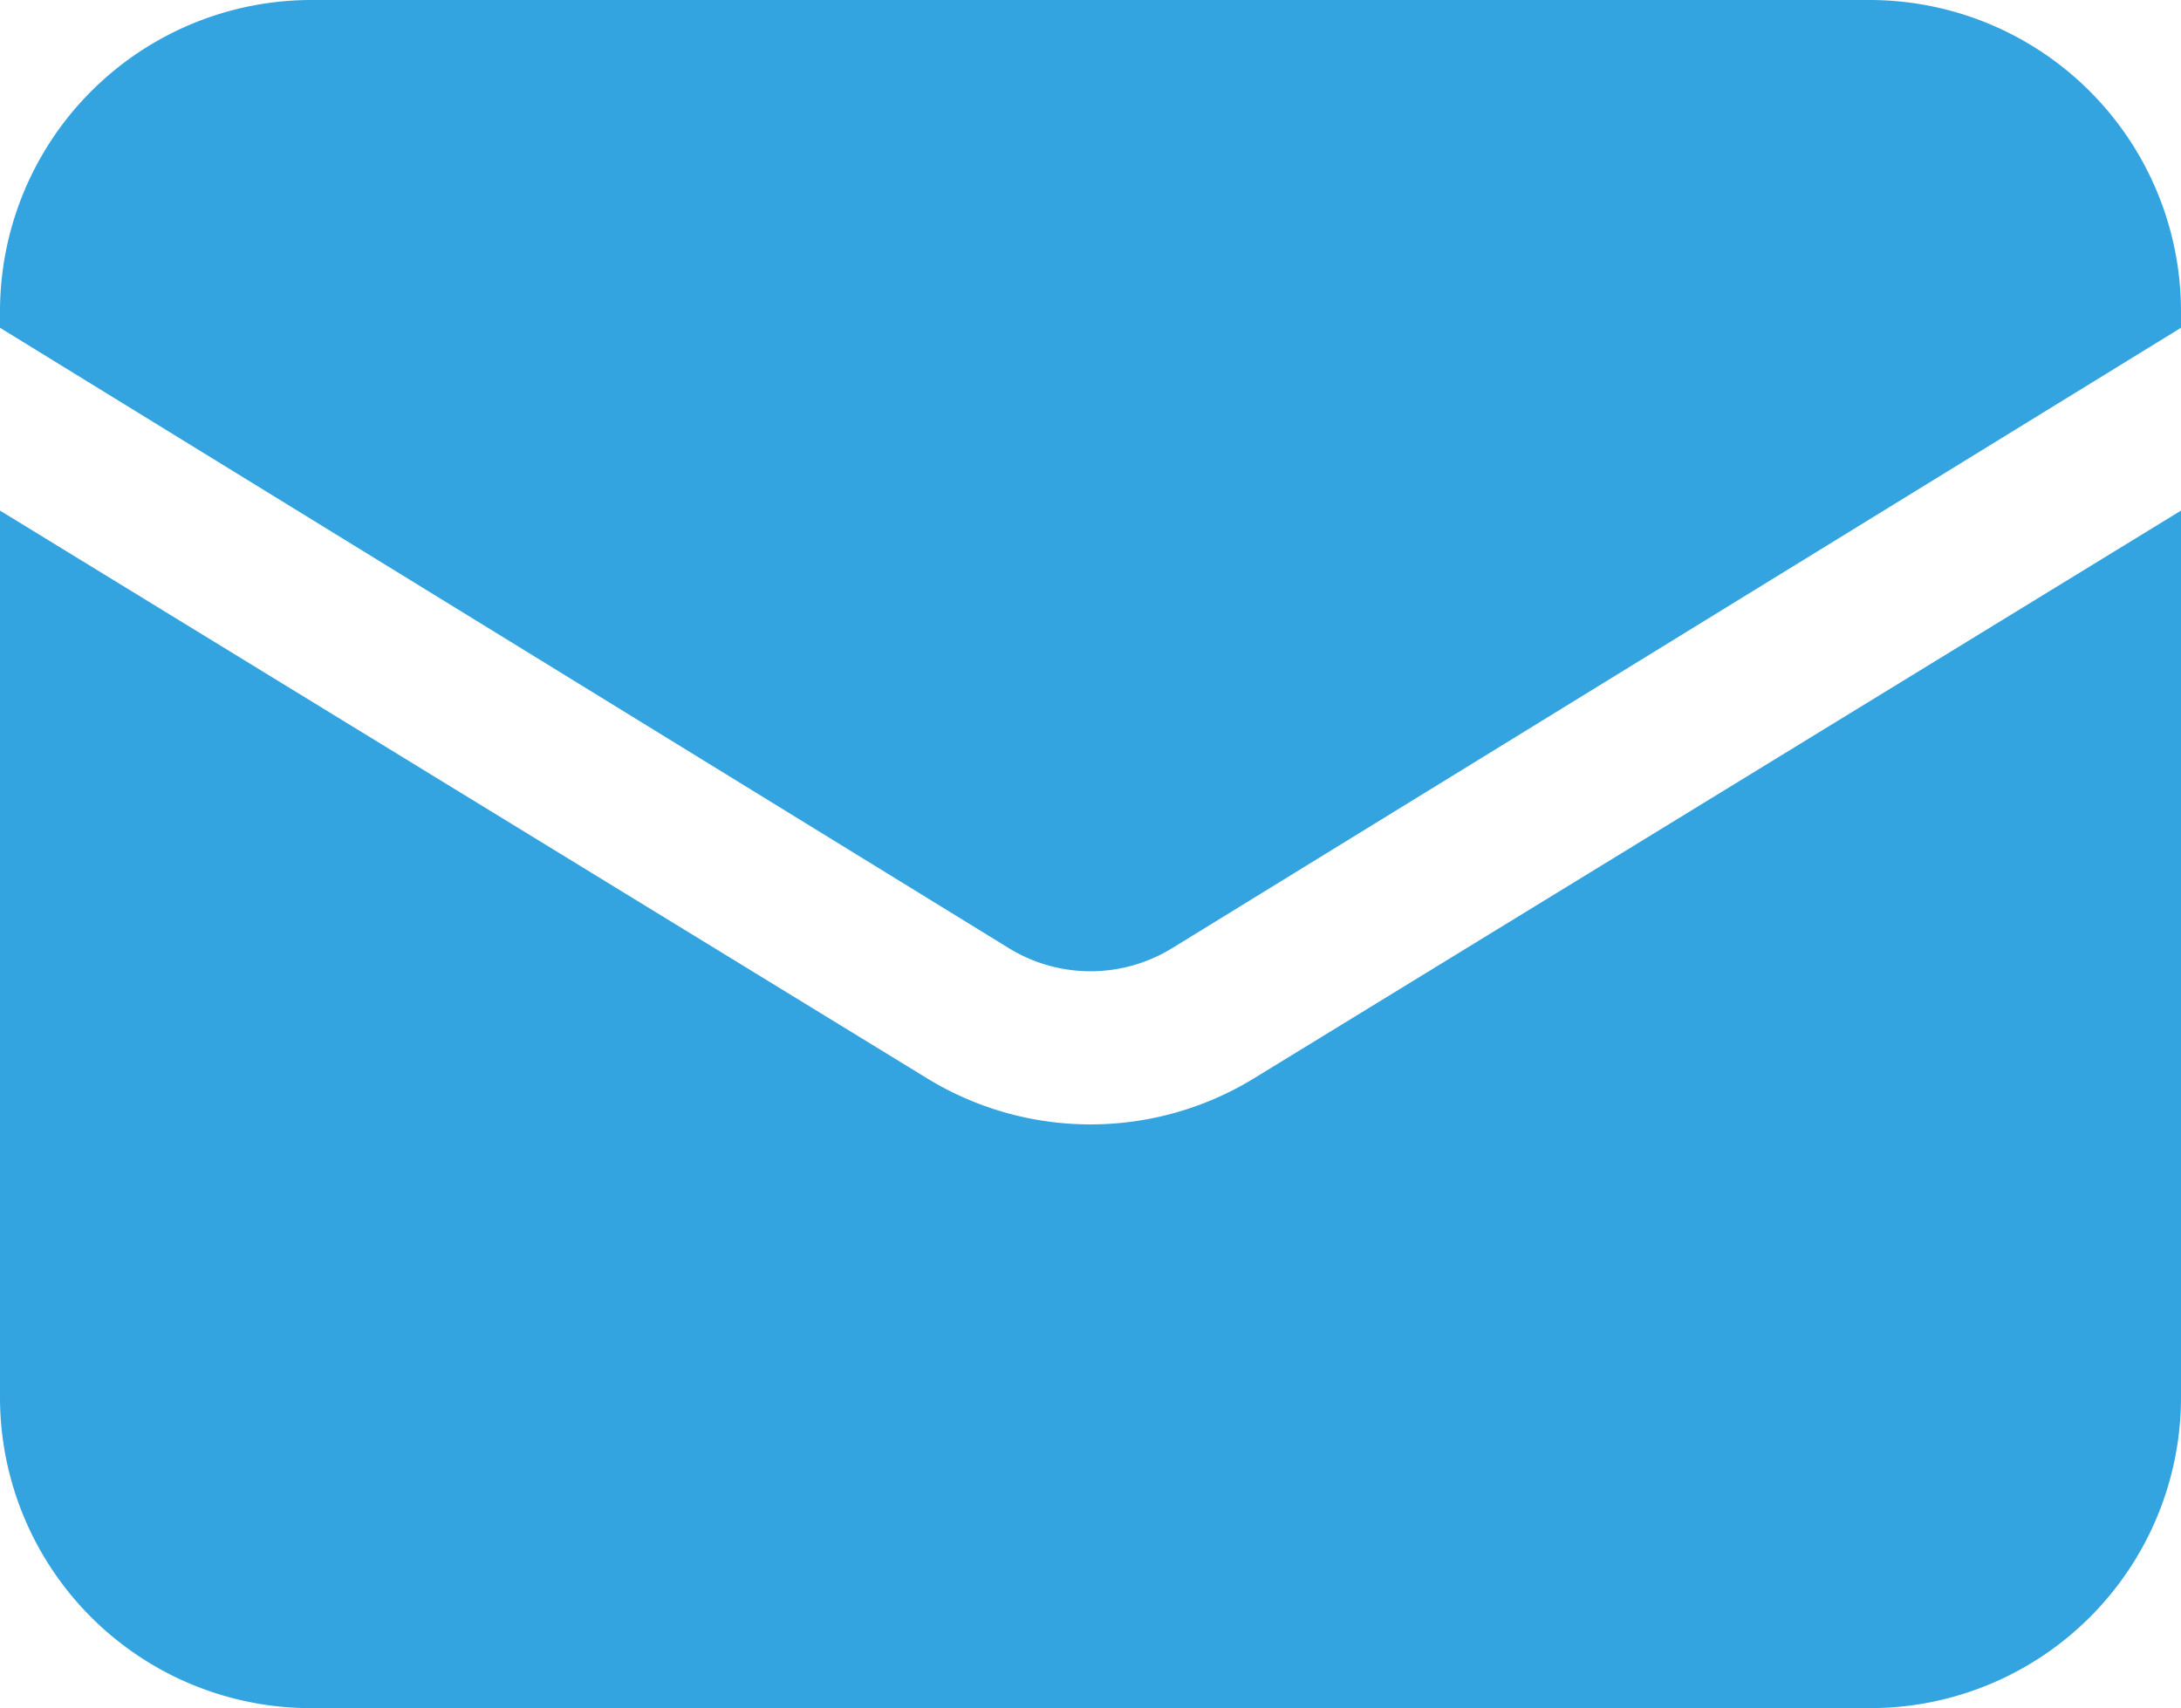
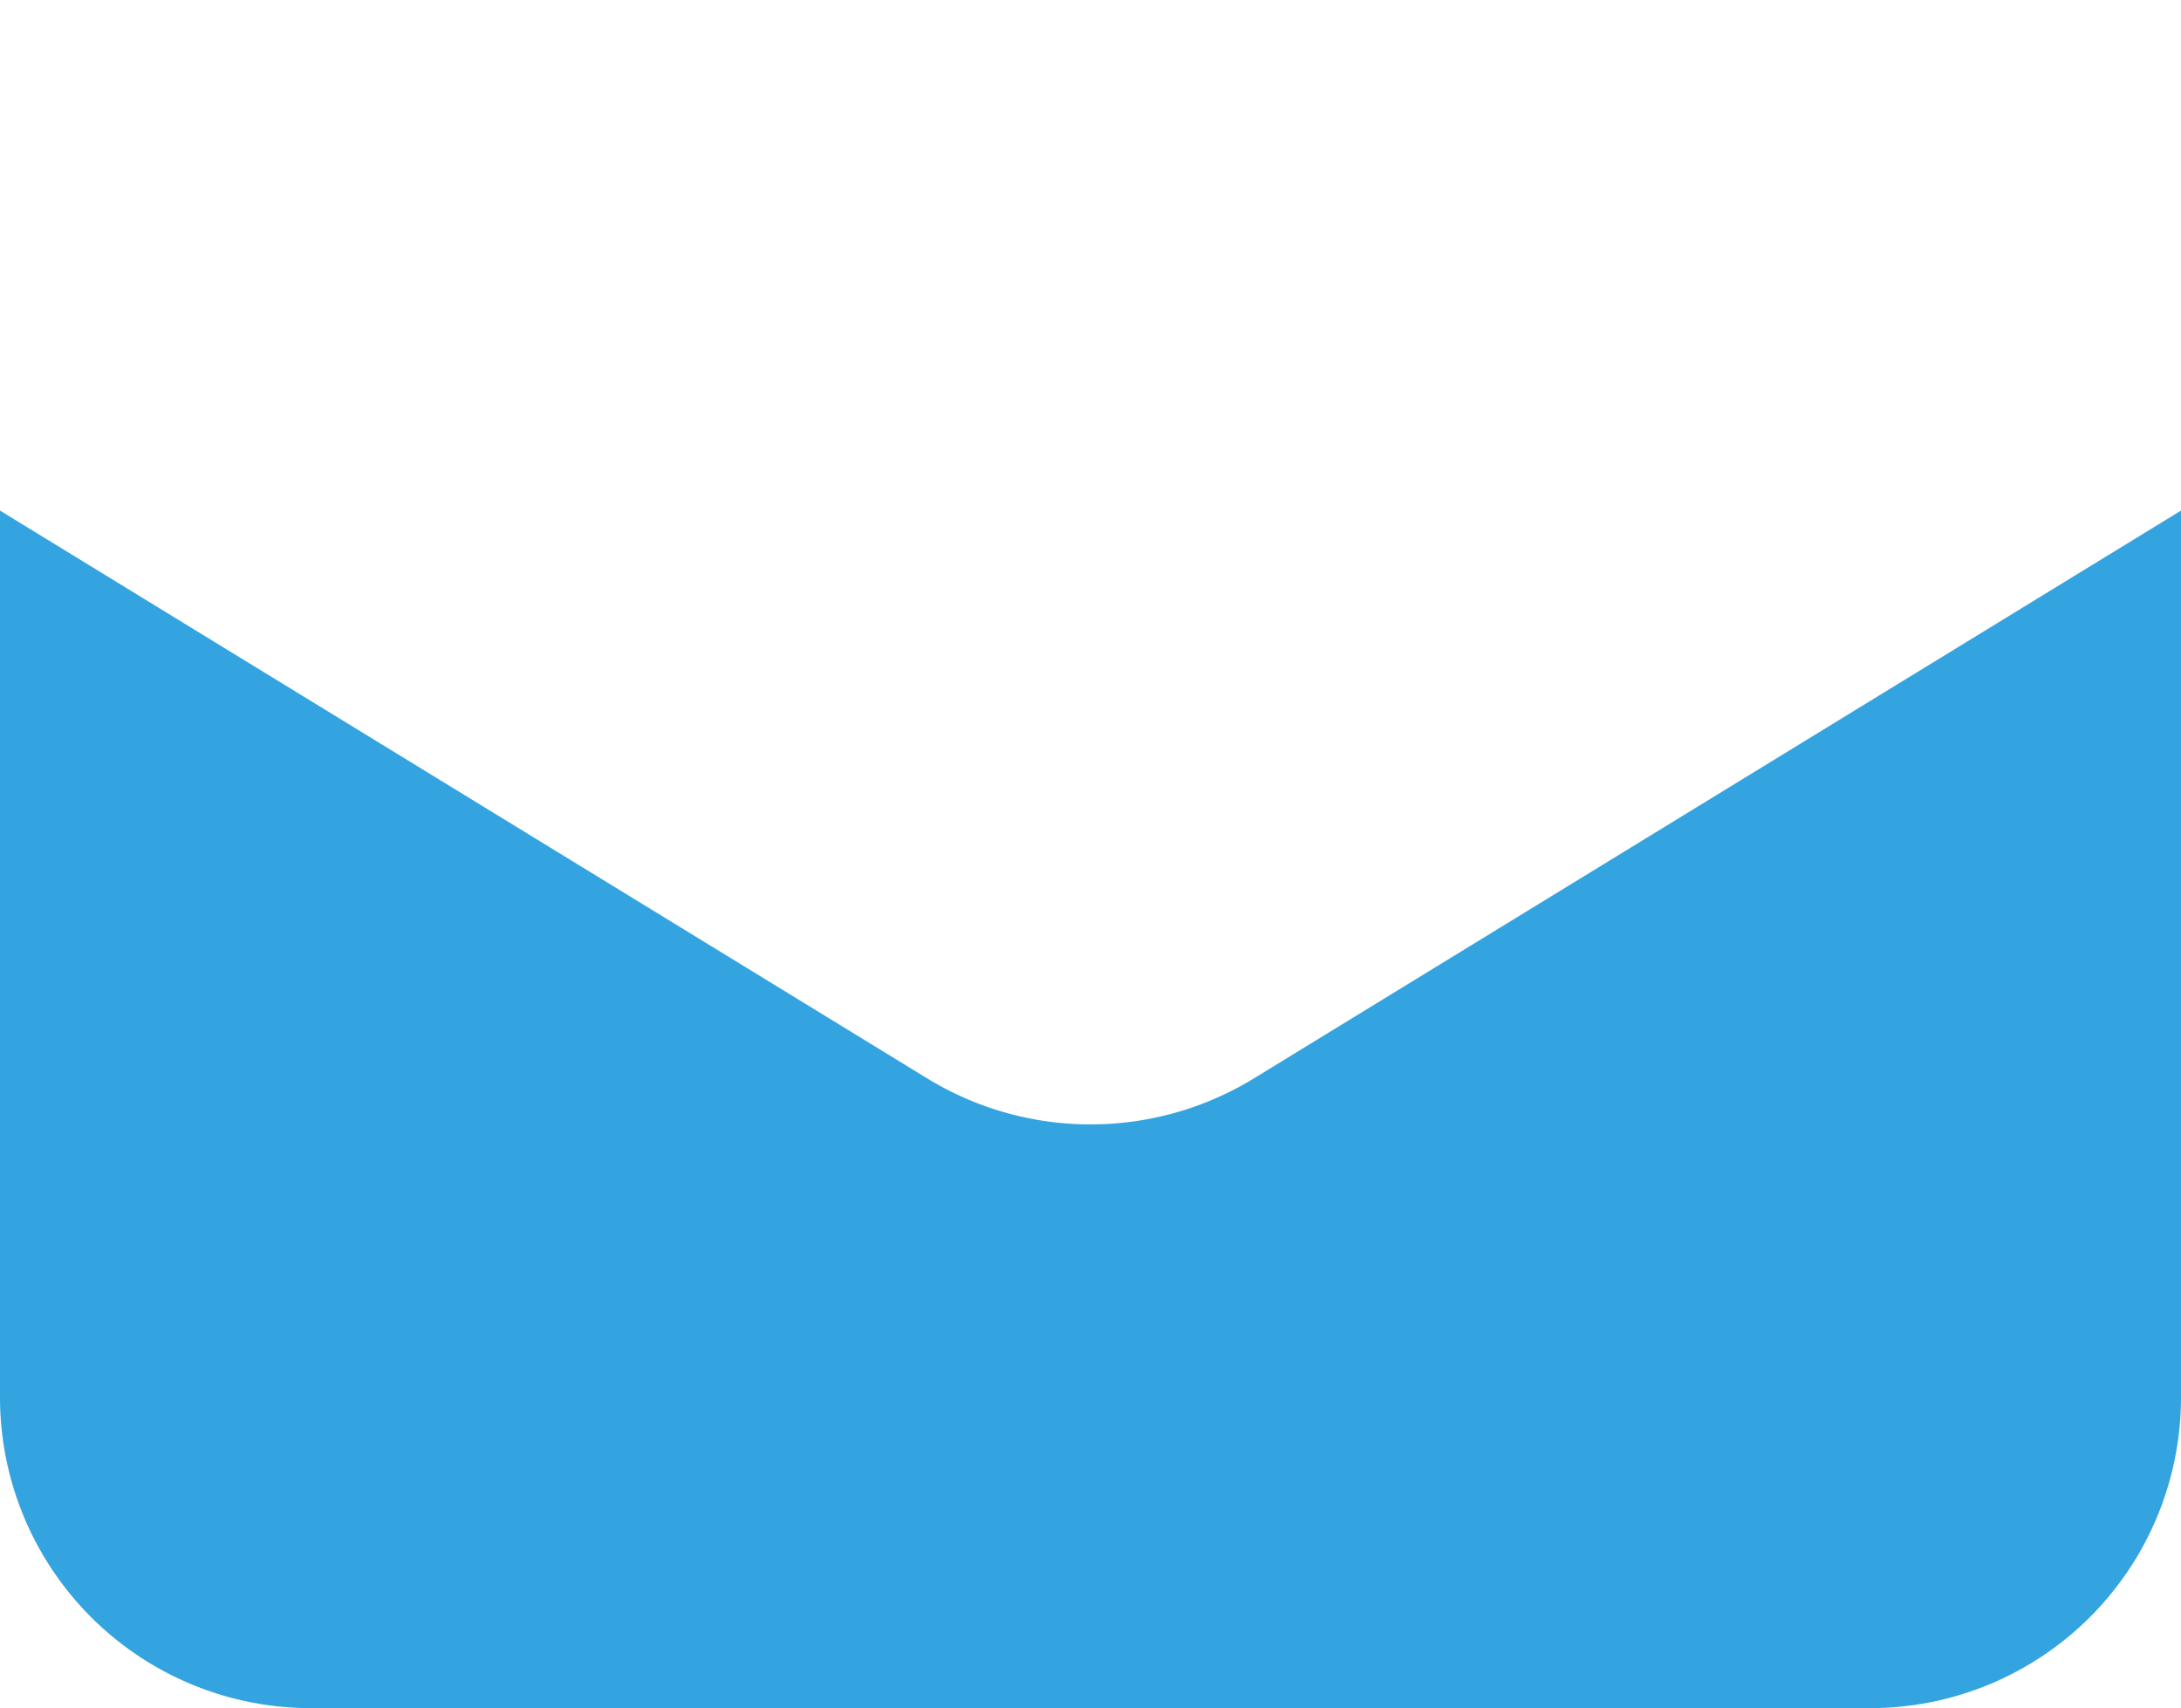
<svg xmlns="http://www.w3.org/2000/svg" width="23" height="18.015" viewBox="0 0 23 18.015">
  <g id="Group_10053" data-name="Group 10053" transform="translate(-1.5 -3.75)">
    <path id="Path_600" data-name="Path 600" d="M1.5,8.67v9.355A3.278,3.278,0,0,0,4.786,21.3H21.214A3.278,3.278,0,0,0,24.5,18.025V8.67l-9.778,5.989a3.3,3.3,0,0,1-3.443,0Z" transform="translate(0 0.465)" fill="#34a4e0" />
-     <path id="Path_601" data-name="Path 601" d="M24.5,7.207V7.034A3.285,3.285,0,0,0,21.214,3.75H4.786A3.285,3.285,0,0,0,1.5,7.034v.173L12.139,13.75a1.644,1.644,0,0,0,1.722,0Z" fill="#34a4e0" />
  </g>
</svg>